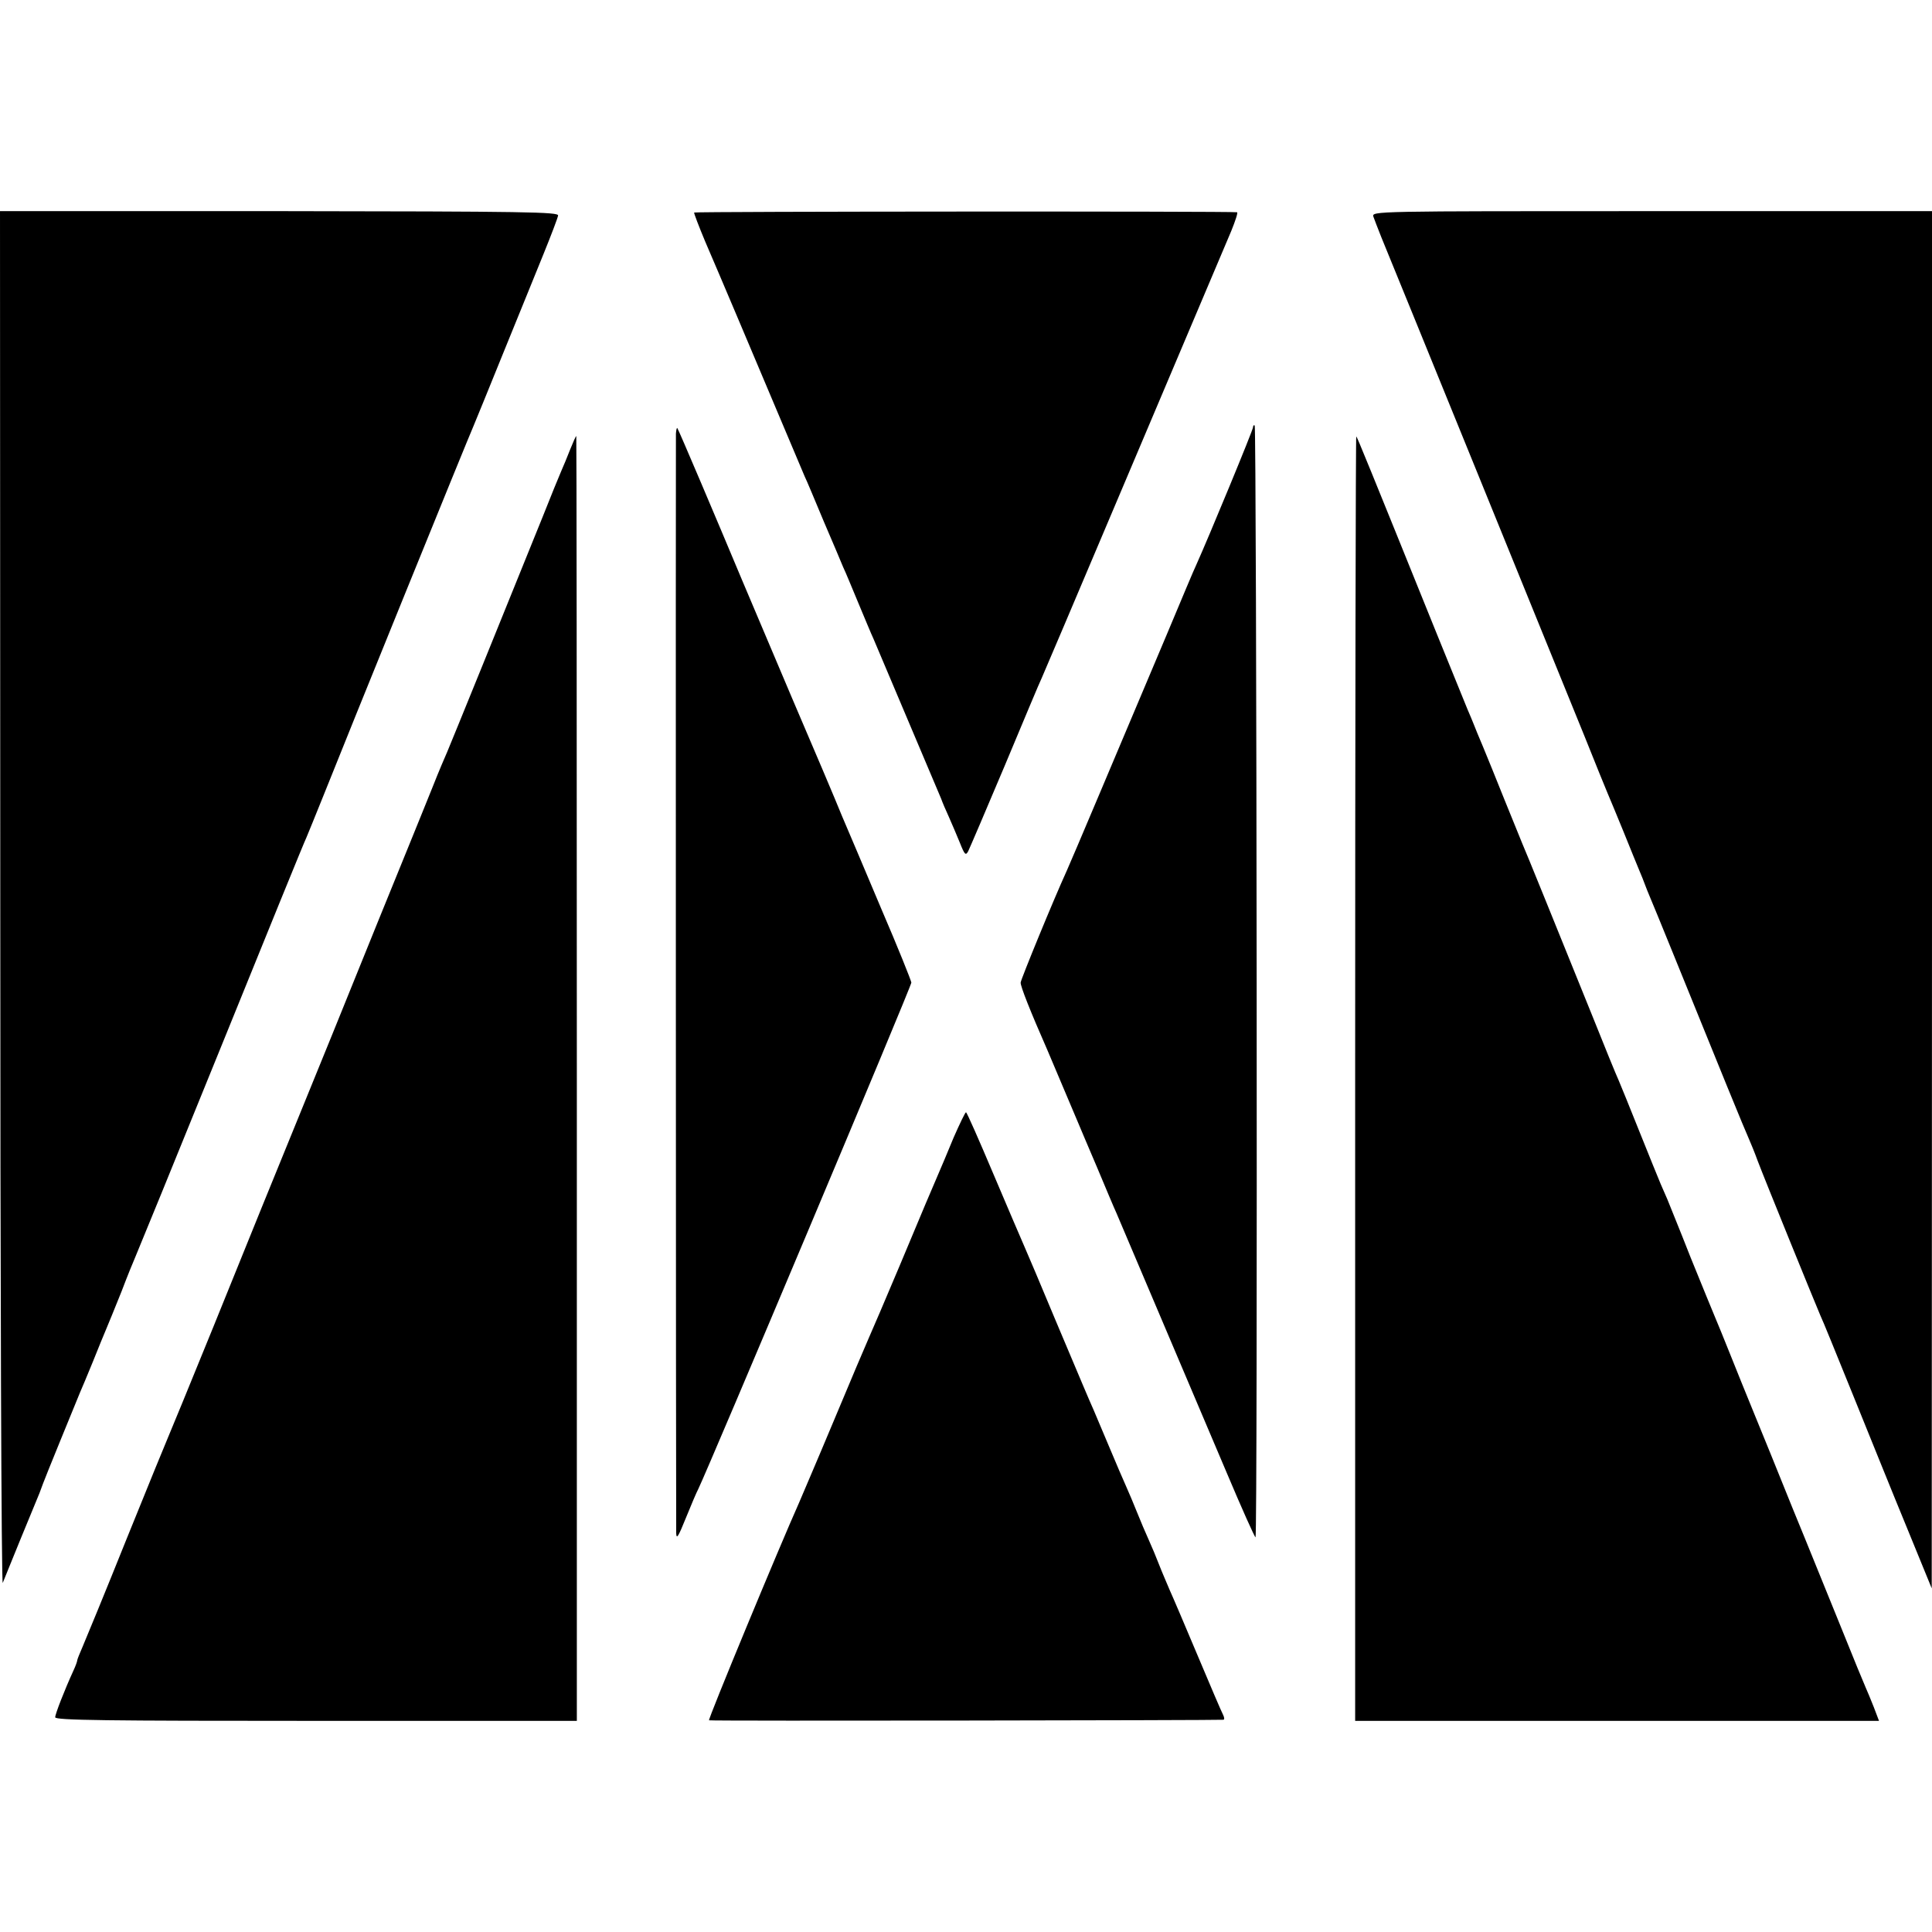
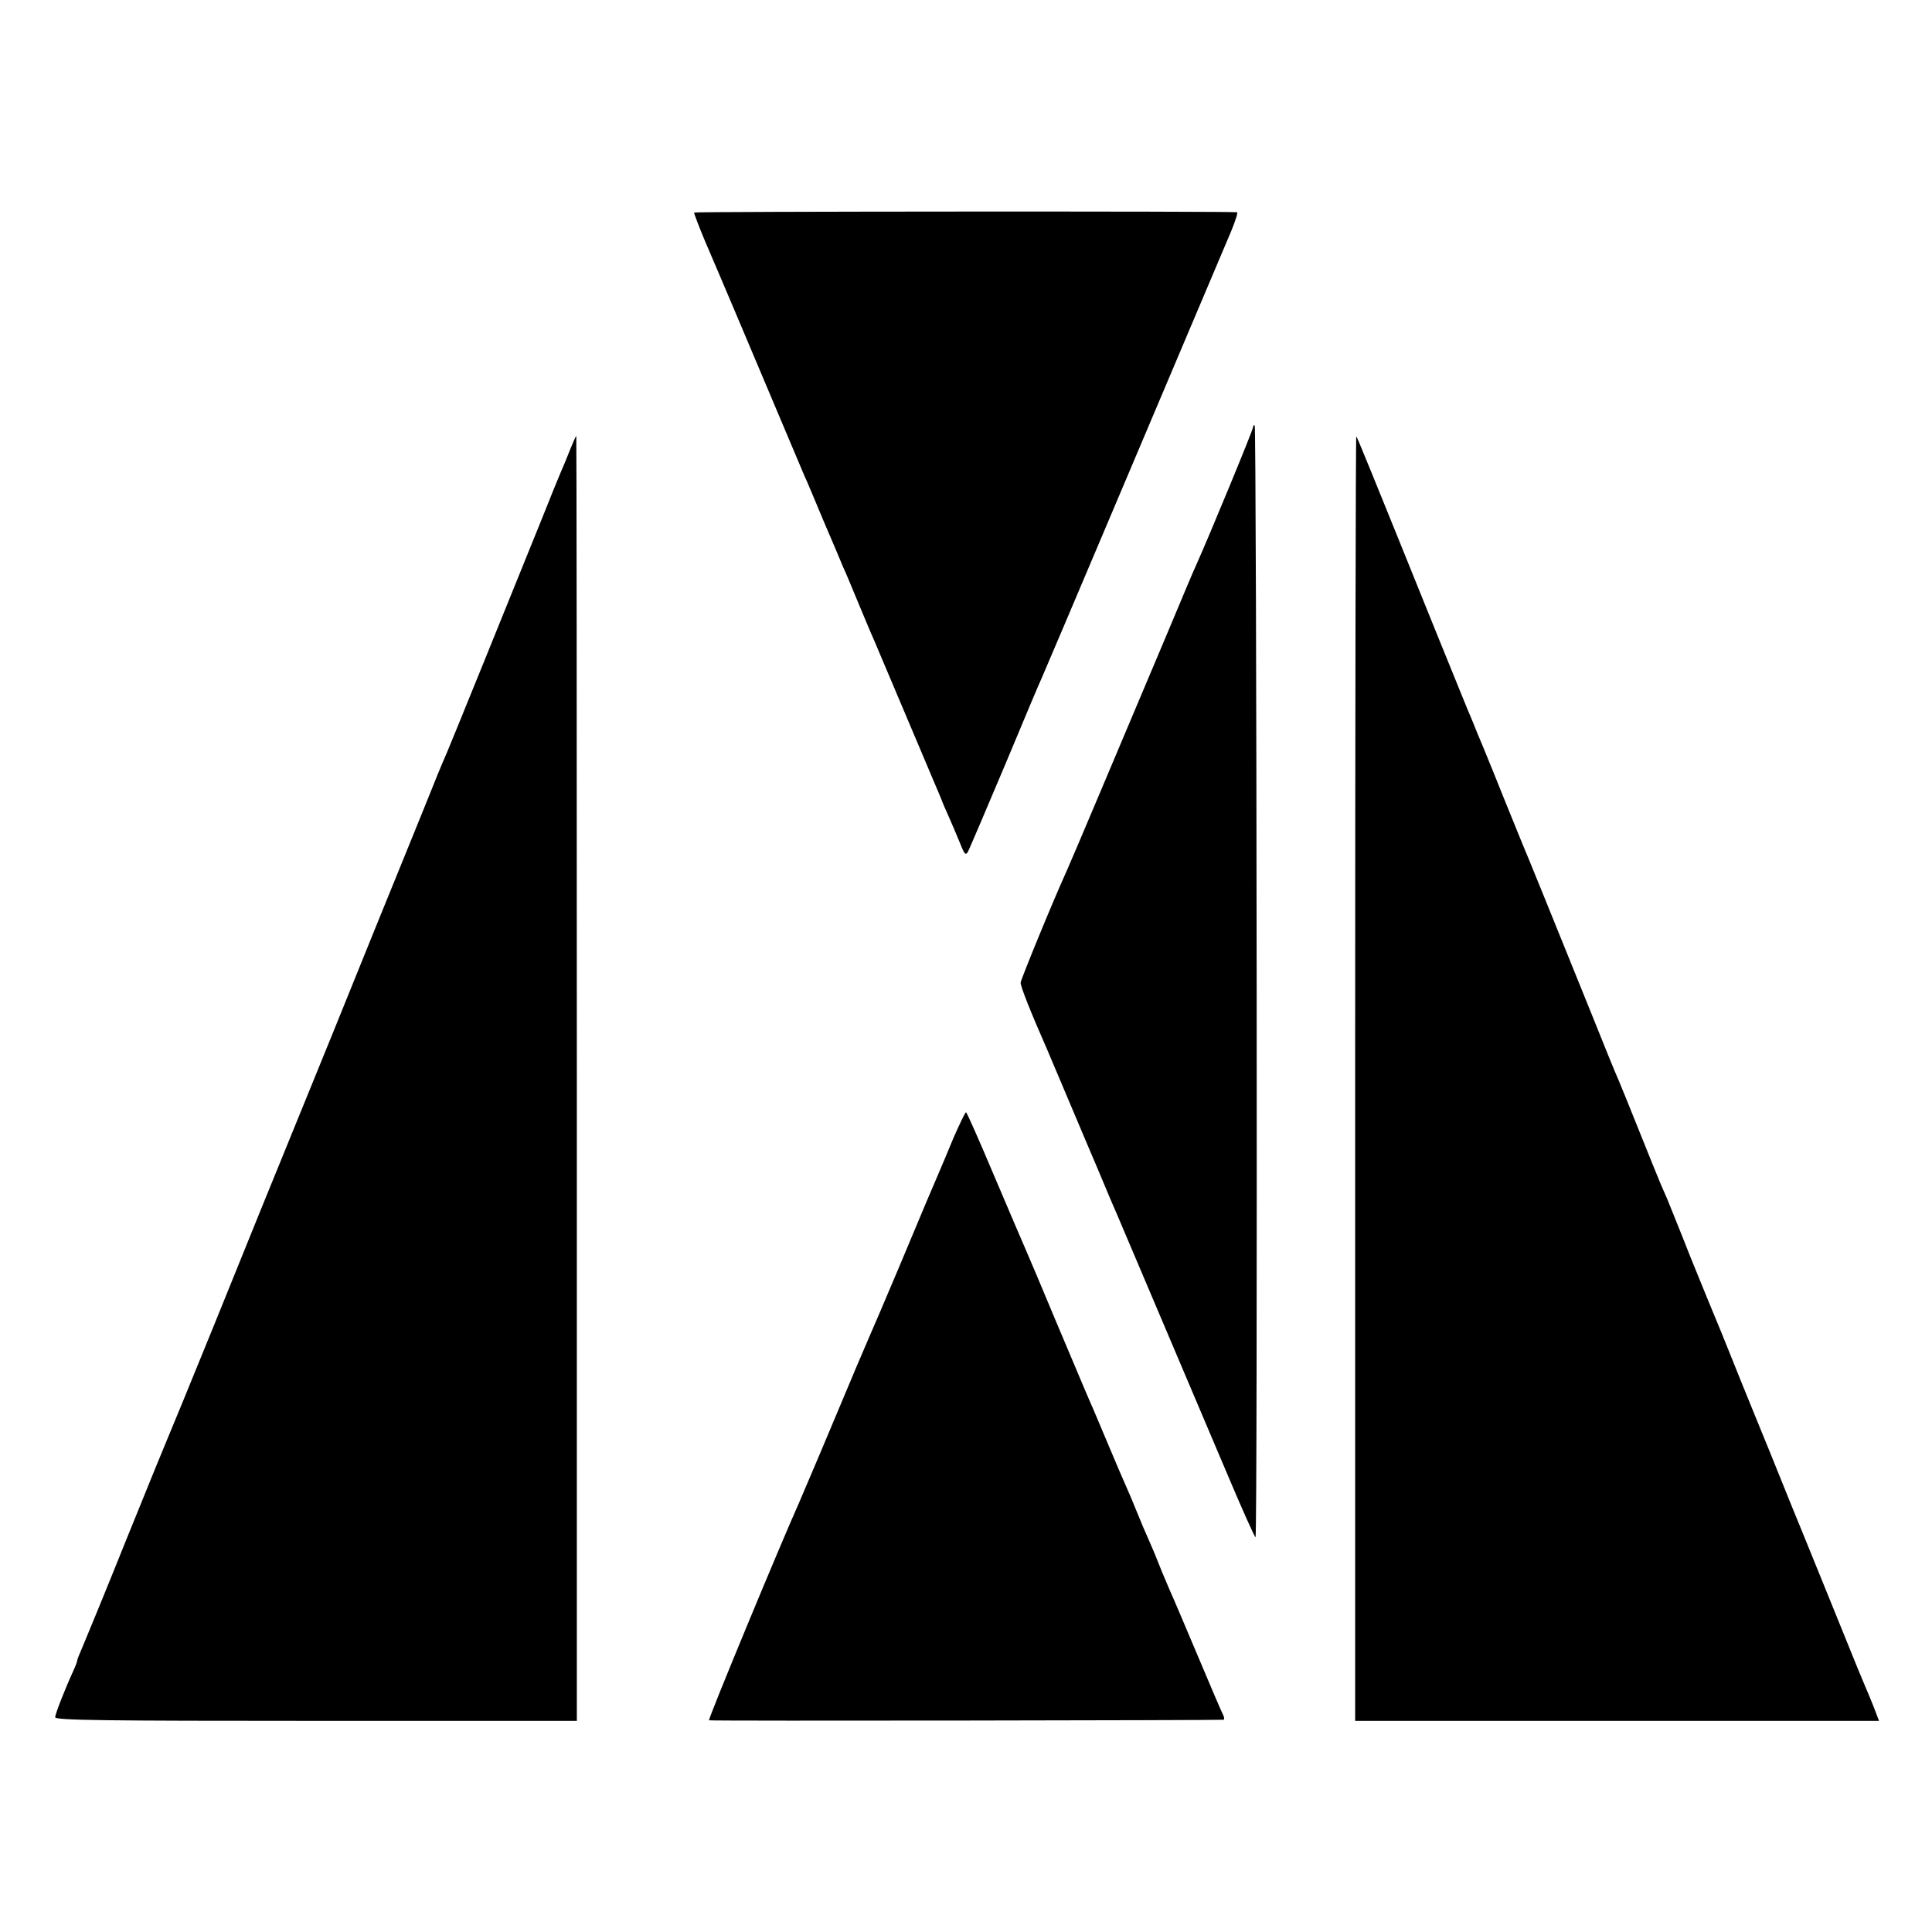
<svg xmlns="http://www.w3.org/2000/svg" version="1.0" width="700pt" height="700pt" viewBox="0 0 700 700" preserveAspectRatio="xMidYMid meet">
  <g transform="translate(0,700) scale(0.1,-0.1)" fill="#000000" stroke="none">
-     <path d="M1 3740 c0 -1372 4 -2486 9 -2475 4 11 34 83 65 160 32 77 62 151 68 165 5 14 11 30 13 35 3 10 119 294 134 330 5 11 26 61 46 110 20 50 42 104 49 120 7 17 32 77 55 135 22 58 45 114 50 125 5 11 145 353 310 760 165 407 304 749 310 760 5 11 33 81 63 155 79 199 526 1300 542 1335 7 17 56 136 108 265 53 129 118 291 146 359 28 69 52 132 53 140 3 13 -111 15 -1009 16 l-1013 0 1 -2495z" />
    <path d="M2515 6230 c-1 -3 17 -50 40 -105 24 -55 75 -176 115 -270 200 -474 233 -552 245 -580 8 -16 39 -91 70 -165 32 -74 63 -148 70 -165 8 -16 32 -75 55 -130 23 -55 47 -113 55 -130 21 -49 235 -555 245 -579 4 -12 17 -42 28 -66 11 -25 29 -67 40 -94 17 -43 21 -47 30 -30 5 10 65 150 132 309 67 160 127 304 135 320 13 28 452 1066 686 1618 15 37 25 67 21 68 -26 4 -1964 3 -1967 -1z" />
-     <path d="M4976 6215 c4 -11 17 -45 29 -75 32 -77 651 -1598 737 -1810 38 -96 76 -188 83 -205 7 -16 33 -79 58 -140 24 -60 50 -123 57 -140 7 -16 16 -39 20 -50 4 -11 12 -31 18 -45 6 -14 42 -101 80 -195 173 -427 265 -652 278 -680 7 -16 22 -52 32 -80 26 -69 211 -523 227 -560 8 -16 61 -147 119 -290 58 -143 145 -359 195 -480 l90 -220 1 2495 0 2495 -1015 0 c-1010 0 -1015 0 -1009 -20z" />
    <path d="M4540 5452 c0 -10 -160 -397 -205 -497 -8 -16 -56 -131 -108 -255 -174 -412 -348 -825 -362 -855 -48 -105 -166 -393 -167 -405 -1 -13 35 -104 97 -245 7 -16 32 -75 55 -130 23 -55 48 -113 55 -130 7 -16 38 -91 70 -165 31 -74 62 -148 70 -165 13 -31 222 -523 400 -942 54 -128 101 -233 104 -233 8 0 4 4020 -3 4028 -3 3 -6 0 -6 -6z" />
-     <path d="M2449 5429 c-1 -43 0 -3953 1 -3984 1 -24 8 -12 35 55 19 47 39 94 45 105 38 78 773 1823 772 1835 -1 8 -49 128 -108 265 -58 138 -123 291 -144 340 -20 50 -101 241 -180 425 -78 184 -159 376 -180 425 -95 227 -232 550 -236 554 -2 2 -4 -7 -5 -20z" />
    <path d="M2066 5372 c-10 -26 -25 -62 -33 -80 -8 -18 -38 -92 -67 -165 -125 -310 -338 -834 -346 -852 -5 -11 -30 -69 -54 -130 -24 -60 -60 -148 -79 -195 -35 -85 -183 -450 -282 -695 -29 -71 -78 -191 -108 -265 -115 -282 -174 -426 -323 -795 -85 -209 -159 -389 -164 -400 -5 -11 -73 -177 -151 -370 -77 -192 -150 -369 -160 -392 -10 -23 -19 -45 -19 -48 0 -4 -6 -21 -14 -38 -32 -70 -66 -157 -66 -169 0 -11 184 -13 945 -13 l945 0 0 2328 c0 1280 -1 2327 -2 2327 -2 0 -11 -21 -22 -48z" />
    <path d="M4910 3094 l0 -2329 949 0 949 0 -19 50 c-11 28 -24 59 -29 70 -5 11 -46 110 -90 220 -45 110 -123 304 -175 430 -51 127 -114 282 -140 345 -26 63 -65 160 -87 215 -22 55 -46 114 -53 130 -7 17 -48 116 -90 220 -41 105 -80 199 -84 210 -5 11 -16 36 -24 55 -8 19 -43 105 -77 190 -34 85 -68 169 -75 185 -8 17 -53 127 -100 245 -129 319 -235 581 -250 615 -7 17 -36 89 -65 160 -29 72 -63 157 -77 190 -14 33 -29 69 -33 80 -4 11 -15 36 -23 55 -8 19 -58 142 -111 273 -244 604 -288 712 -292 716 -2 2 -4 -1044 -4 -2325z" />
    <path d="M3455 2878 c-21 -51 -47 -113 -58 -138 -31 -72 -40 -93 -137 -325 -51 -121 -101 -238 -111 -260 -10 -22 -68 -159 -129 -305 -61 -146 -118 -278 -125 -295 -69 -154 -331 -786 -326 -788 5 -3 1845 0 1864 2 4 1 3 9 -2 19 -5 9 -46 105 -91 212 -45 107 -91 215 -102 239 -10 24 -28 65 -38 91 -10 26 -27 67 -38 91 -11 24 -30 69 -42 99 -12 30 -30 73 -40 95 -10 22 -37 85 -60 140 -23 55 -49 116 -57 135 -24 54 -34 79 -138 325 -53 127 -104 248 -114 270 -10 22 -60 140 -112 262 -52 123 -96 223 -99 223 -3 0 -23 -42 -45 -92z" />
  </g>
</svg>